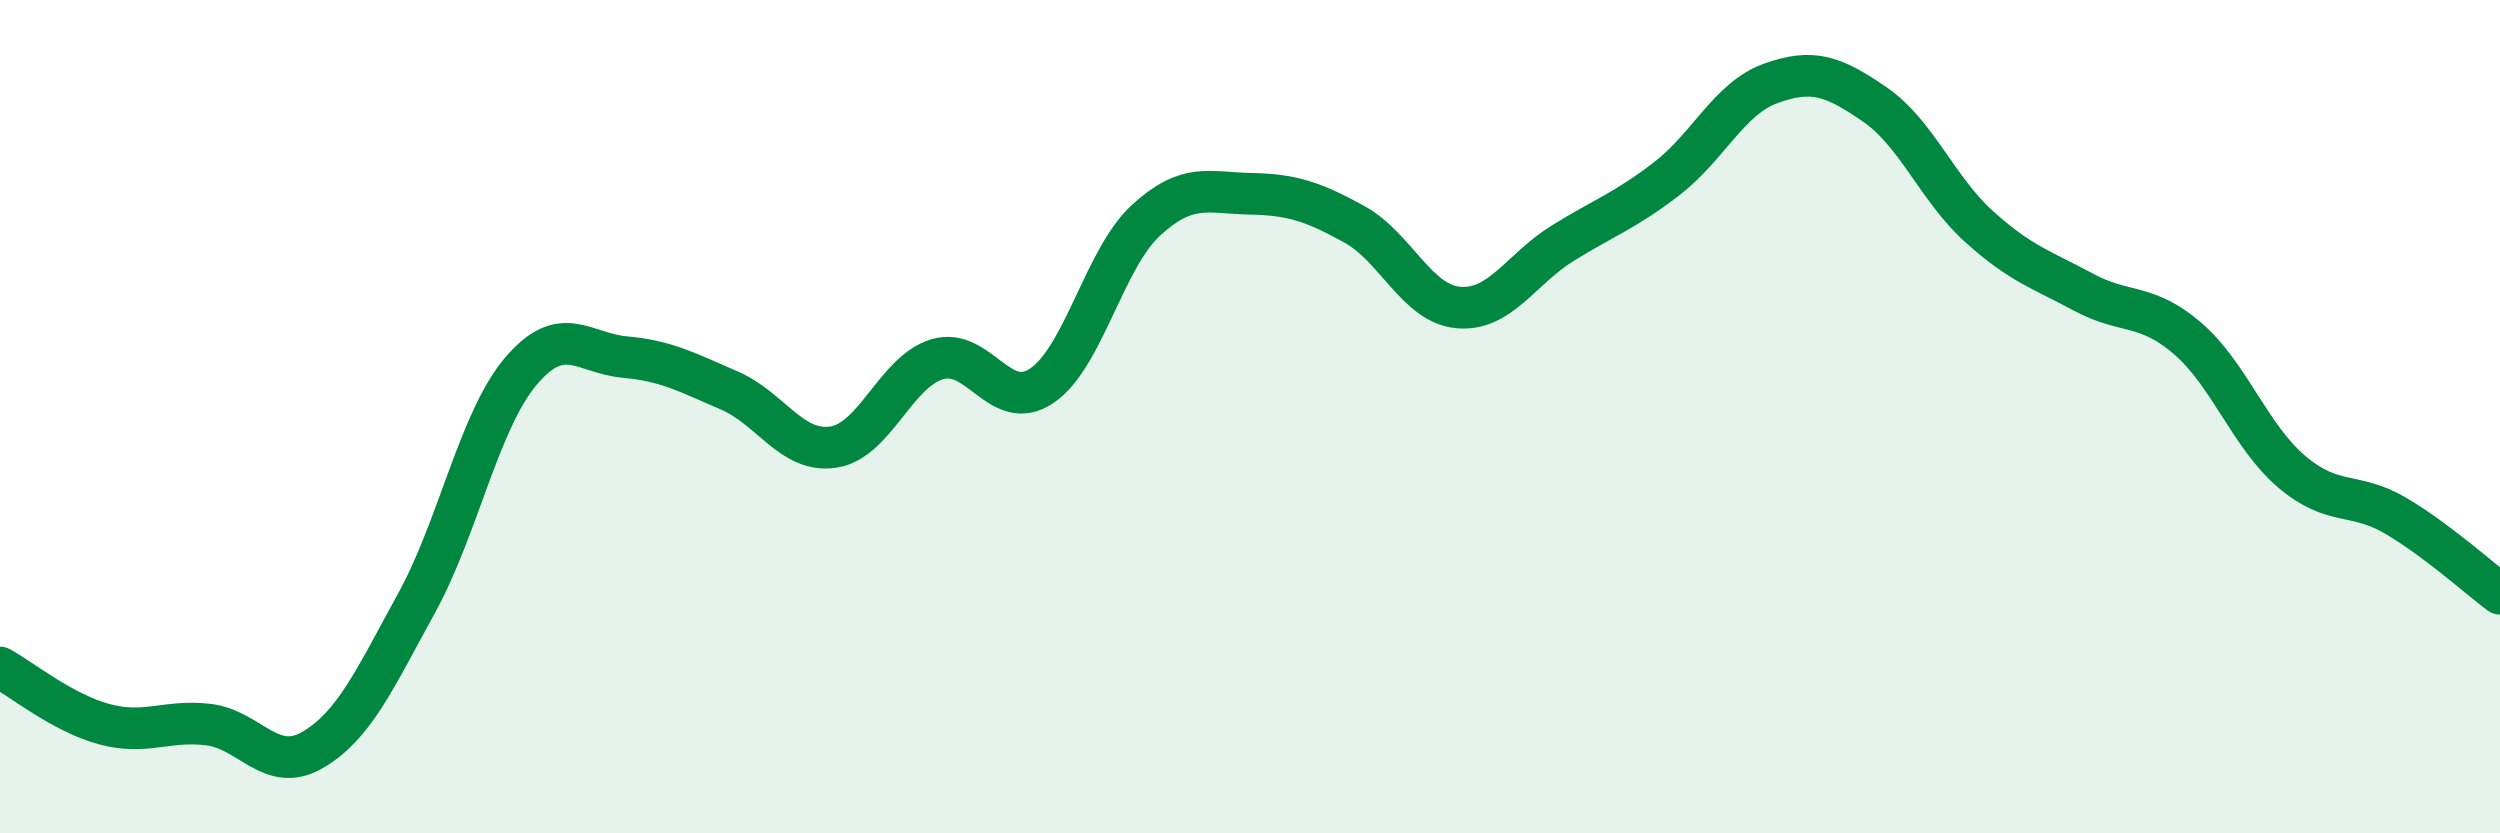
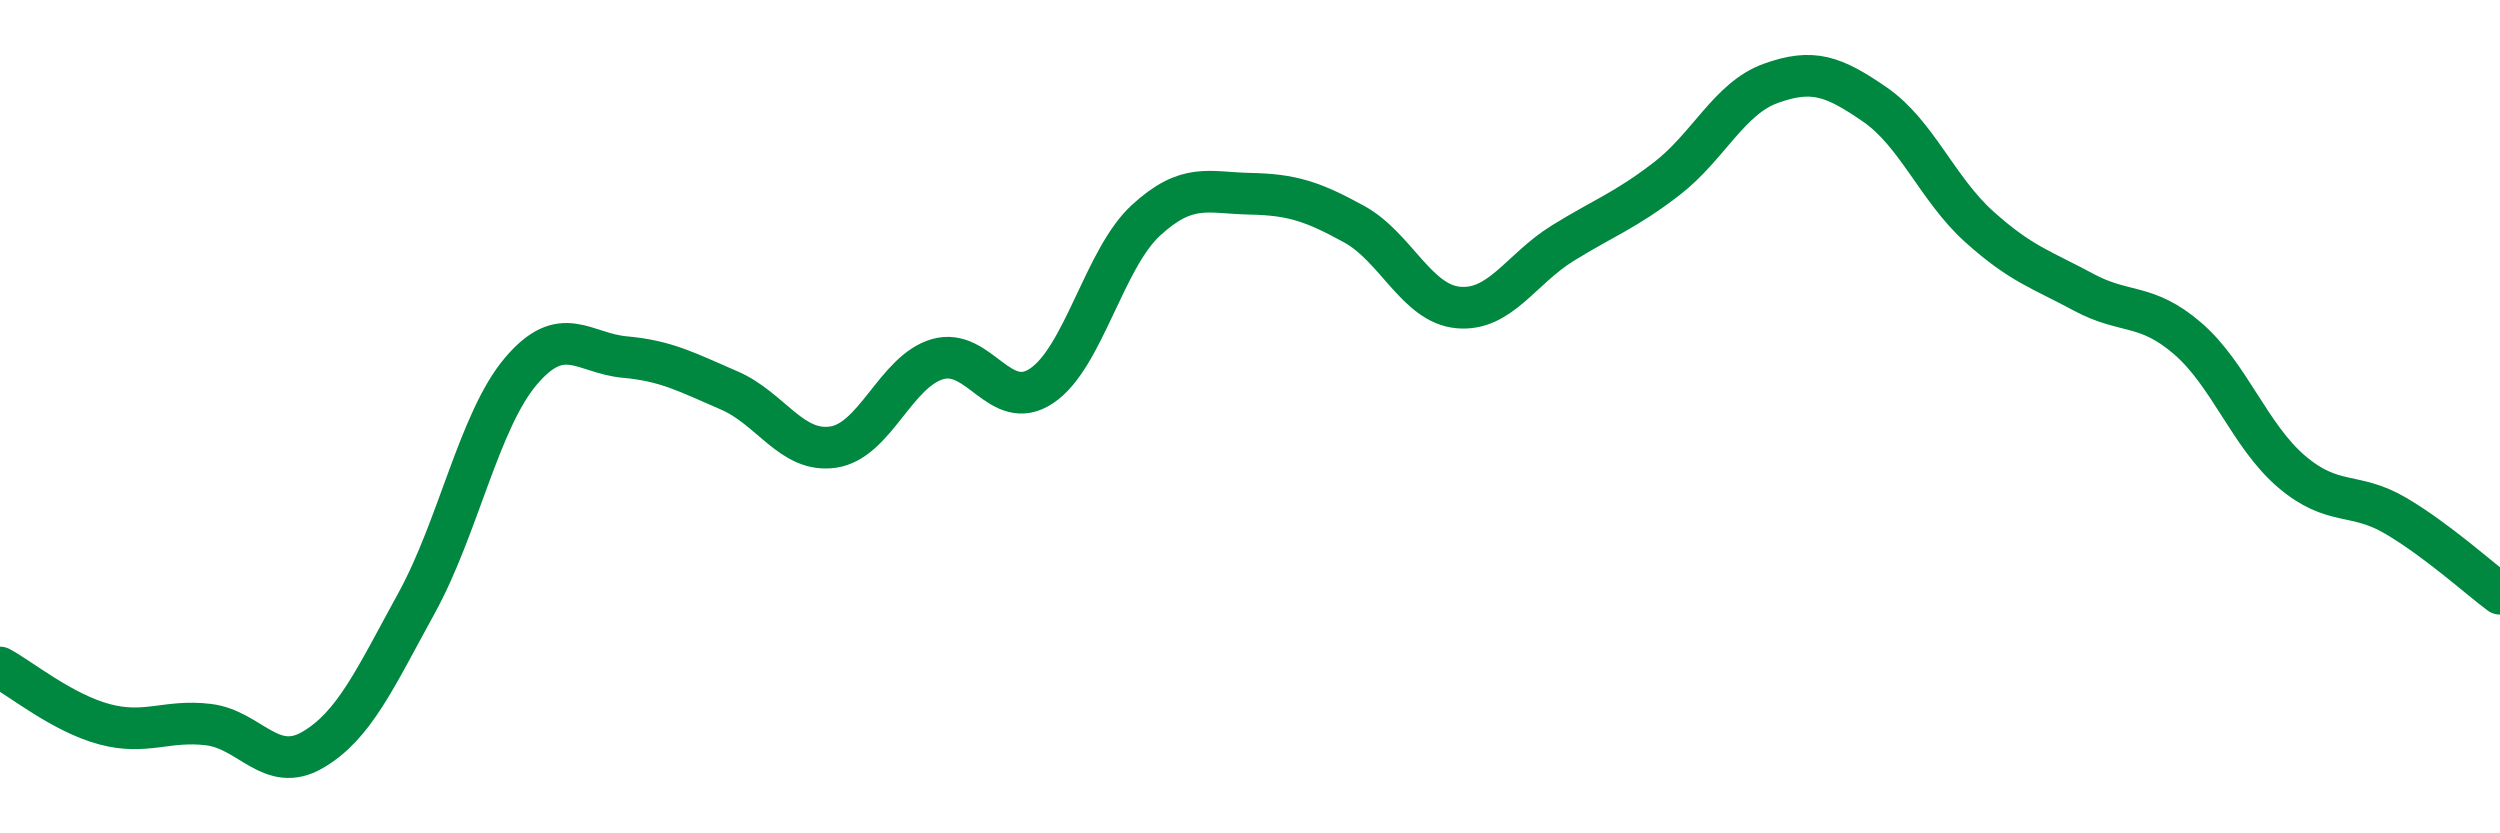
<svg xmlns="http://www.w3.org/2000/svg" width="60" height="20" viewBox="0 0 60 20">
-   <path d="M 0,16.02 C 0.5,16.29 1.5,17.11 2.5,17.38 C 3.5,17.65 4,17.27 5,17.39 C 6,17.51 6.5,18.58 7.5,18 C 8.5,17.42 9,16.29 10,14.47 C 11,12.65 11.5,10.09 12.5,8.91 C 13.5,7.73 14,8.48 15,8.57 C 16,8.66 16.5,8.94 17.5,9.37 C 18.5,9.8 19,10.88 20,10.73 C 21,10.58 21.5,8.91 22.5,8.62 C 23.5,8.33 24,9.93 25,9.26 C 26,8.59 26.5,6.21 27.5,5.29 C 28.5,4.37 29,4.63 30,4.65 C 31,4.67 31.5,4.83 32.5,5.38 C 33.5,5.93 34,7.29 35,7.38 C 36,7.47 36.5,6.46 37.5,5.84 C 38.5,5.22 39,5.06 40,4.29 C 41,3.52 41.5,2.36 42.5,2 C 43.5,1.64 44,1.82 45,2.51 C 46,3.2 46.5,4.54 47.5,5.44 C 48.5,6.34 49,6.47 50,7.01 C 51,7.55 51.5,7.26 52.5,8.12 C 53.5,8.98 54,10.47 55,11.32 C 56,12.17 56.5,11.79 57.5,12.38 C 58.5,12.97 59.5,13.88 60,14.25L60 20L0 20Z" fill="#008740" opacity="0.1" stroke-linecap="round" stroke-linejoin="round" />
  <path d="M 0,16.02 C 0.5,16.29 1.5,17.11 2.5,17.38 C 3.5,17.65 4,17.27 5,17.39 C 6,17.51 6.5,18.58 7.5,18 C 8.5,17.42 9,16.29 10,14.47 C 11,12.65 11.5,10.09 12.5,8.91 C 13.5,7.73 14,8.48 15,8.57 C 16,8.66 16.5,8.94 17.5,9.37 C 18.5,9.8 19,10.88 20,10.73 C 21,10.58 21.5,8.91 22.5,8.62 C 23.5,8.33 24,9.93 25,9.26 C 26,8.59 26.5,6.21 27.5,5.29 C 28.5,4.37 29,4.63 30,4.65 C 31,4.67 31.5,4.83 32.5,5.38 C 33.5,5.93 34,7.29 35,7.38 C 36,7.47 36.5,6.46 37.5,5.84 C 38.5,5.22 39,5.06 40,4.29 C 41,3.52 41.5,2.36 42.5,2 C 43.5,1.64 44,1.82 45,2.51 C 46,3.2 46.5,4.54 47.5,5.44 C 48.5,6.34 49,6.47 50,7.01 C 51,7.55 51.5,7.26 52.5,8.12 C 53.5,8.98 54,10.47 55,11.32 C 56,12.17 56.5,11.79 57.5,12.38 C 58.5,12.97 59.5,13.88 60,14.25" stroke="#008740" stroke-width="1" fill="none" stroke-linecap="round" stroke-linejoin="round" />
</svg>